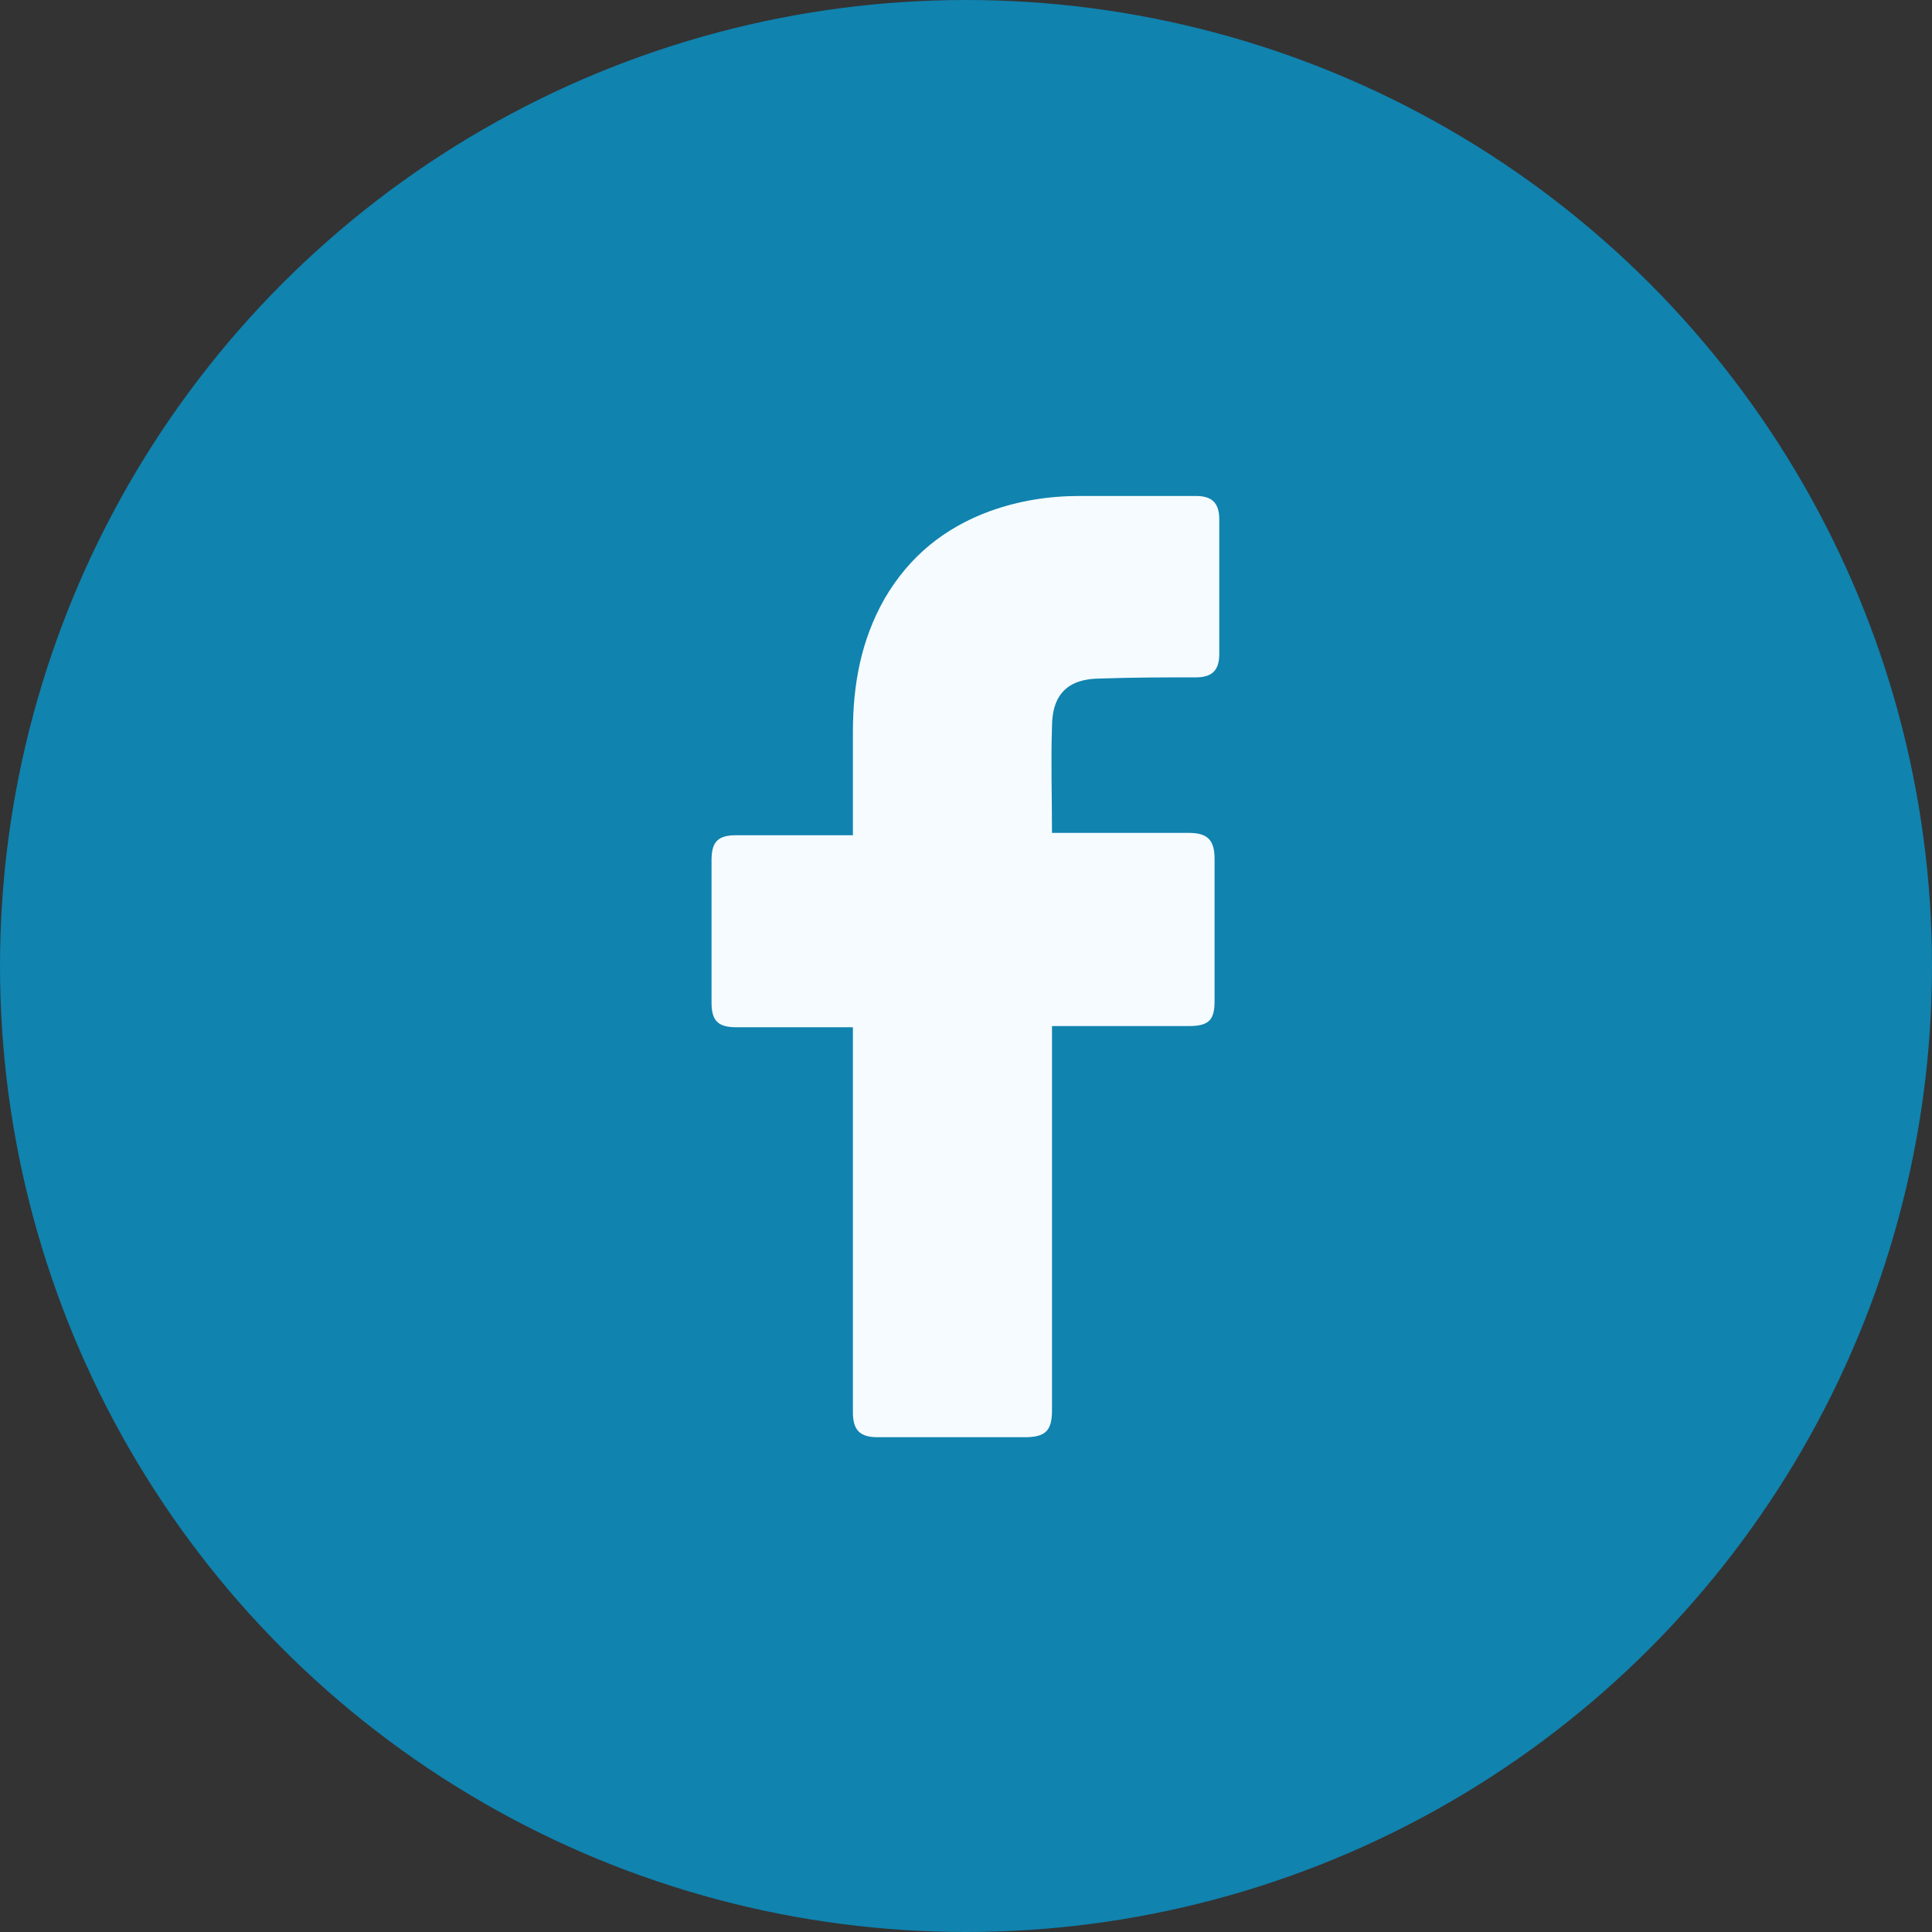
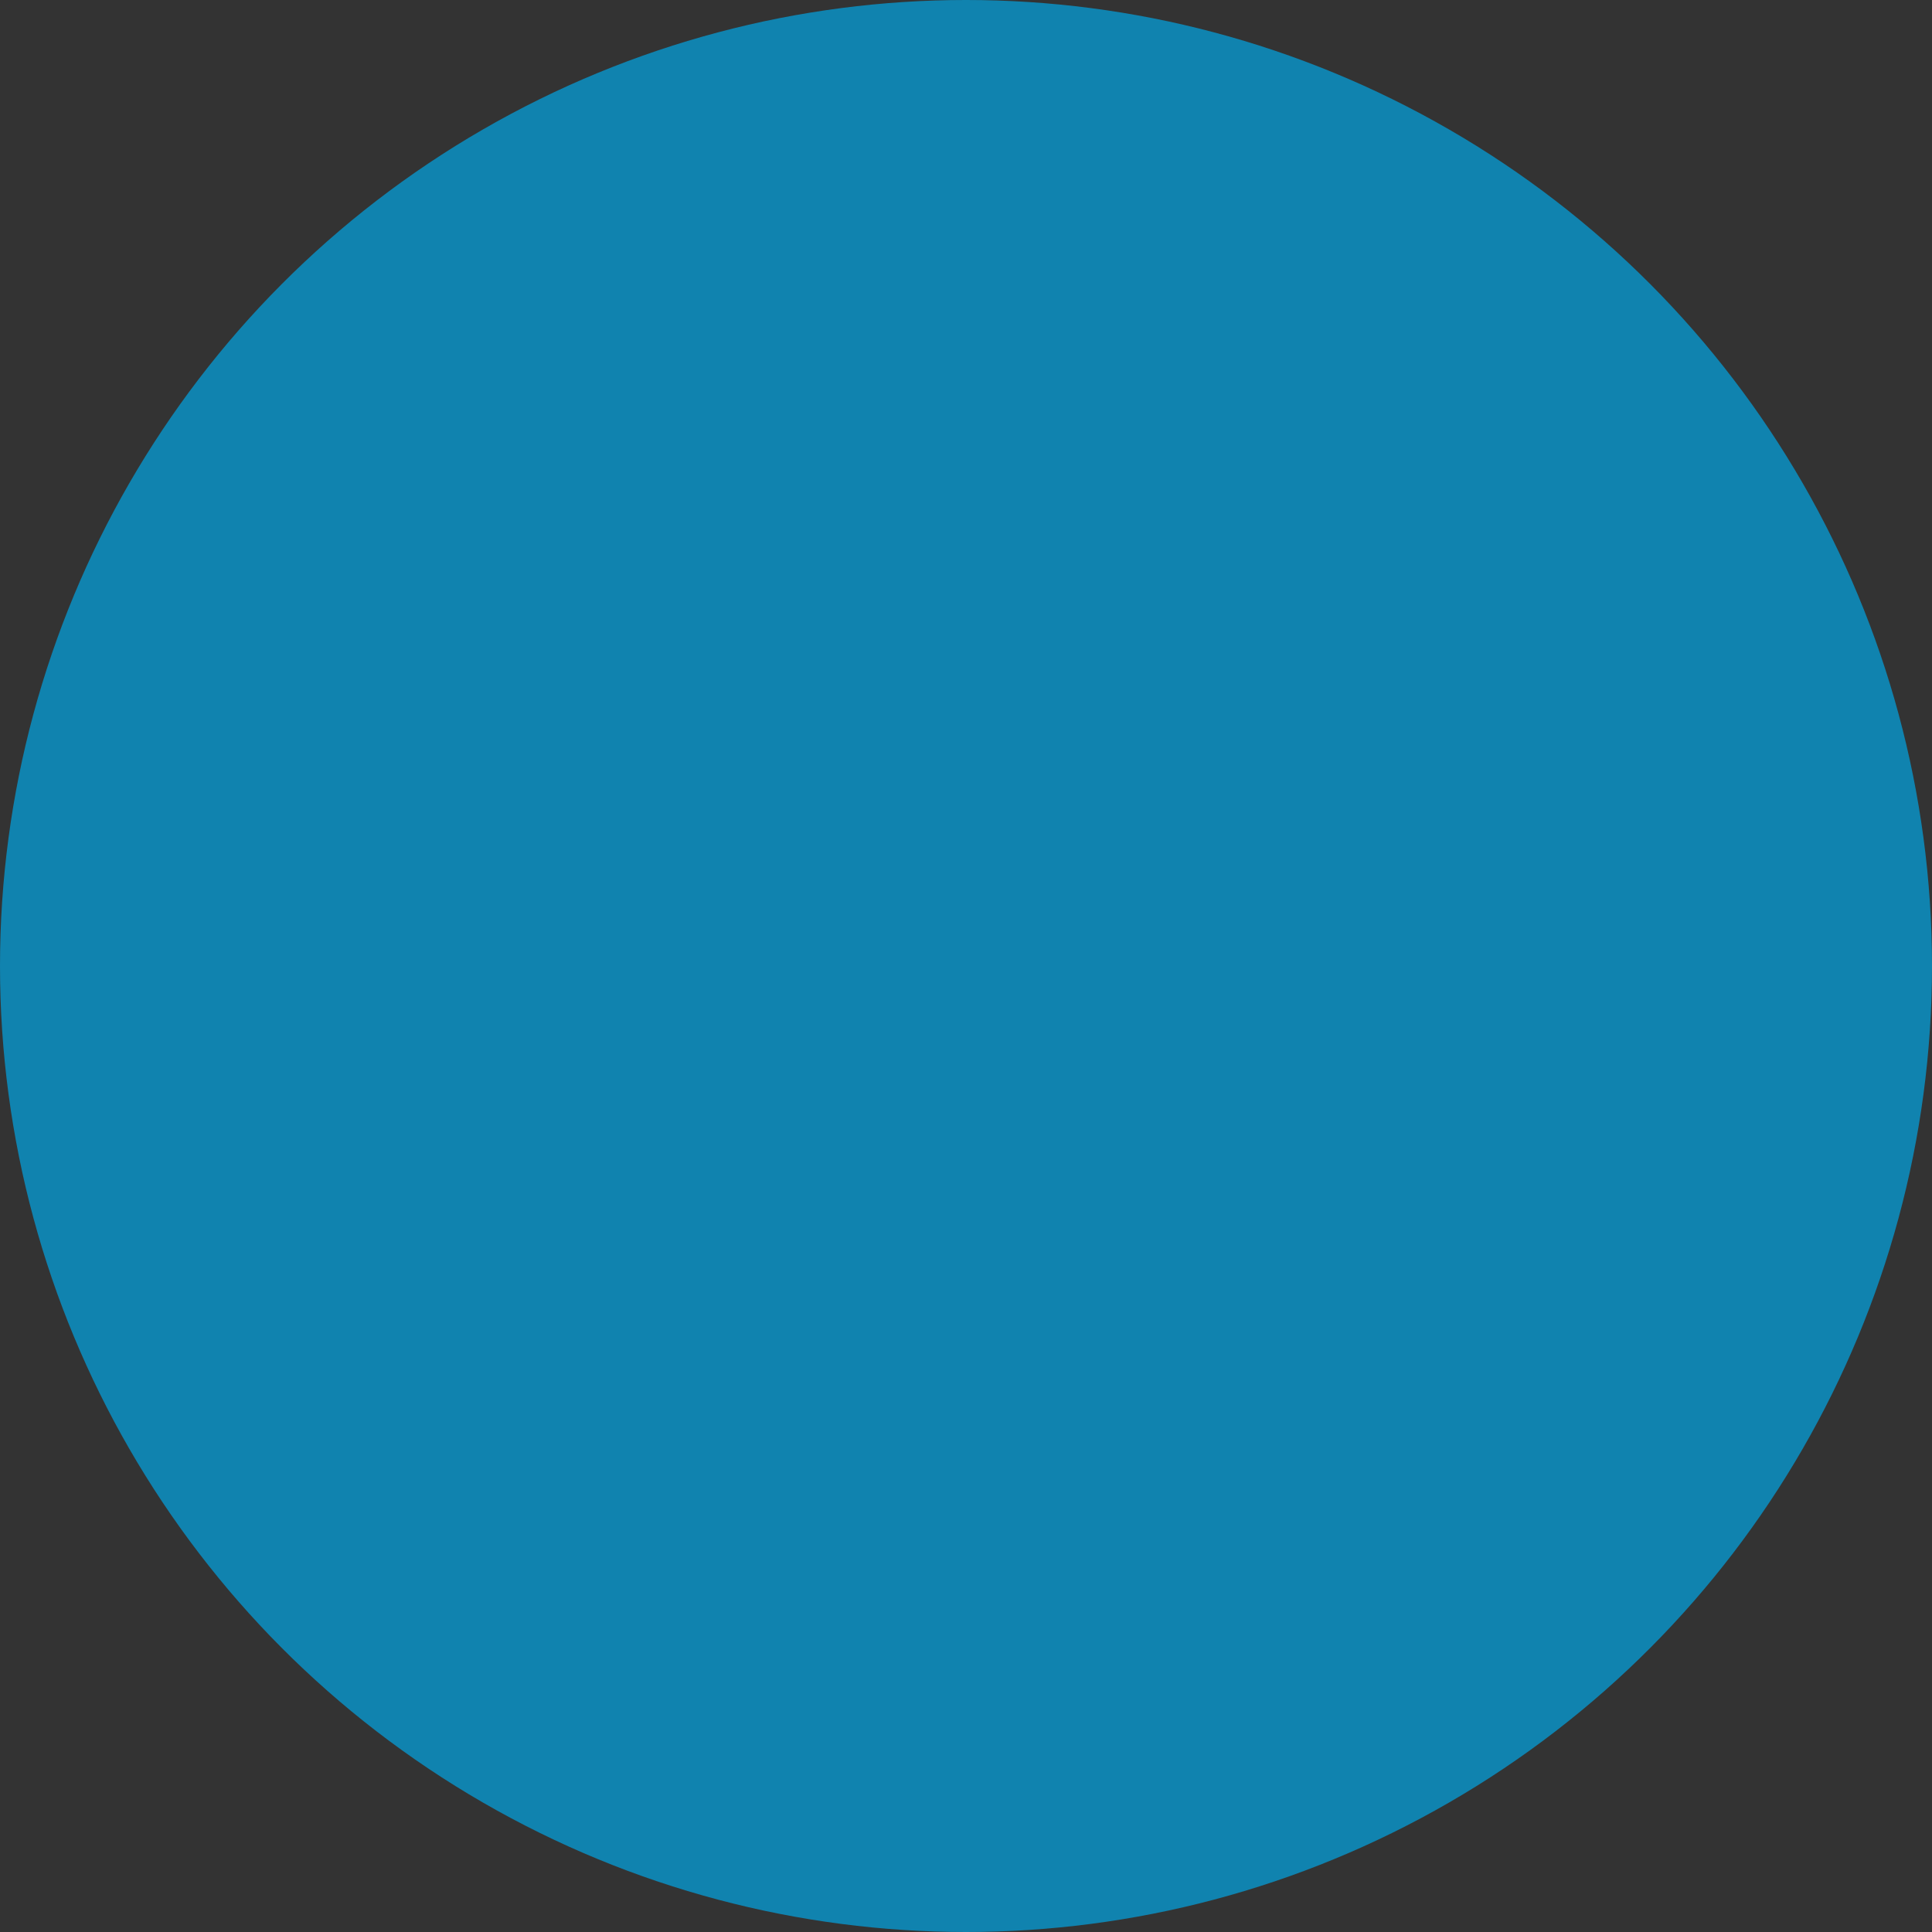
<svg xmlns="http://www.w3.org/2000/svg" width="41" height="41" viewBox="0 0 41 41" fill="none">
  <rect x="0" y="0" width="41" height="41" fill="#333333" stroke="none" />
  <circle cx="20.5" cy="20.5" r="20.5" fill="#1083AF" />
-   <path d="M18.1 21.8H15.625C15.225 21.8 15.1 21.65 15.1 21.275V18.25C15.1 17.85 15.25 17.725 15.625 17.725H18.1V15.525C18.1 14.525 18.275 13.575 18.775 12.7C19.3 11.8 20.05 11.2 21 10.85C21.625 10.625 22.25 10.525 22.925 10.525H25.375C25.725 10.525 25.875 10.675 25.875 11.025V13.875C25.875 14.225 25.725 14.375 25.375 14.375C24.7 14.375 24.025 14.375 23.35 14.4C22.675 14.4 22.325 14.725 22.325 15.425C22.3 16.175 22.325 16.9 22.325 17.675H25.225C25.625 17.675 25.775 17.825 25.775 18.225V21.25C25.775 21.65 25.65 21.775 25.225 21.775H22.325V29.925C22.325 30.35 22.2 30.5 21.75 30.5H18.625C18.25 30.5 18.1 30.35 18.1 29.975V21.8Z" fill="#F5FBFF" />
</svg>